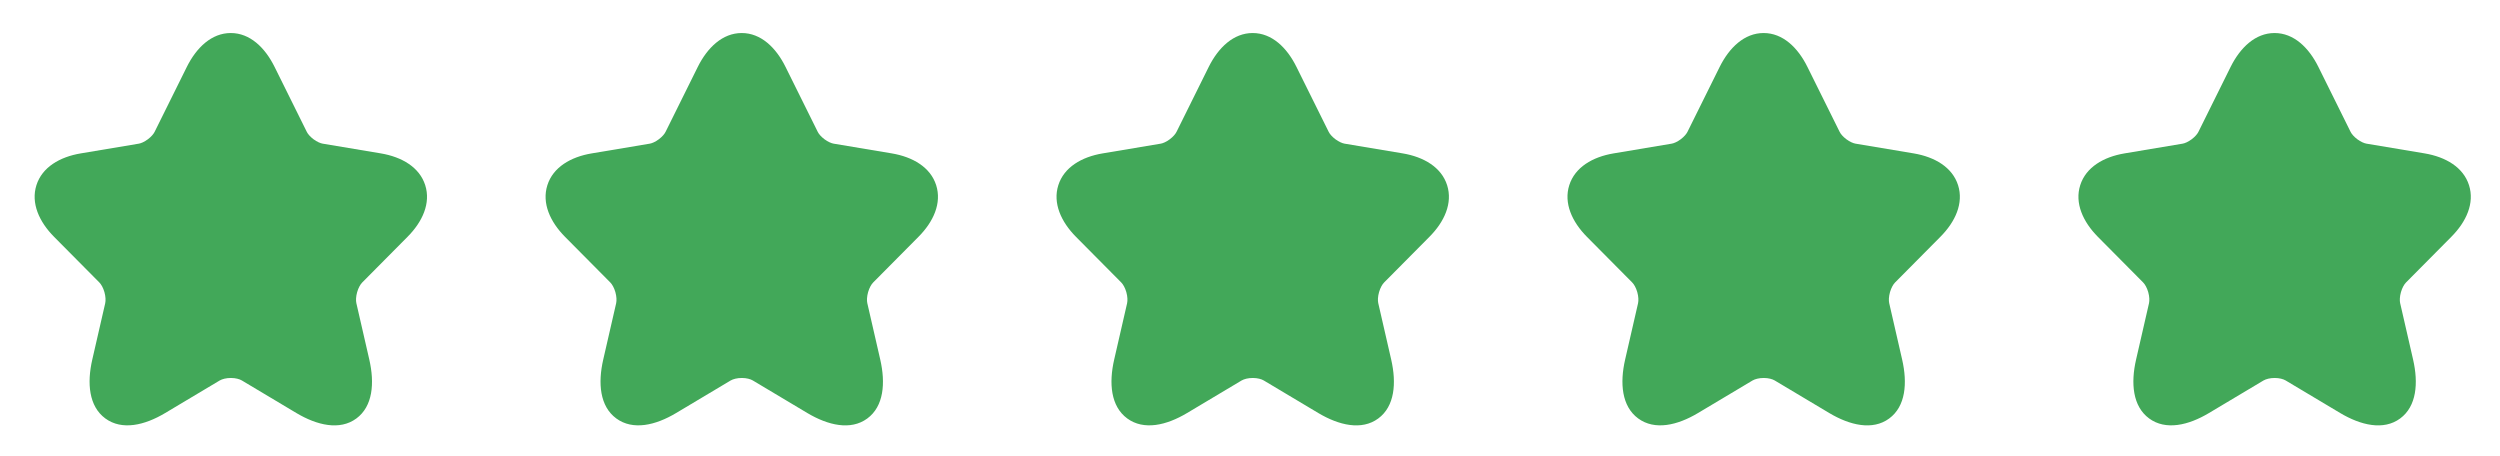
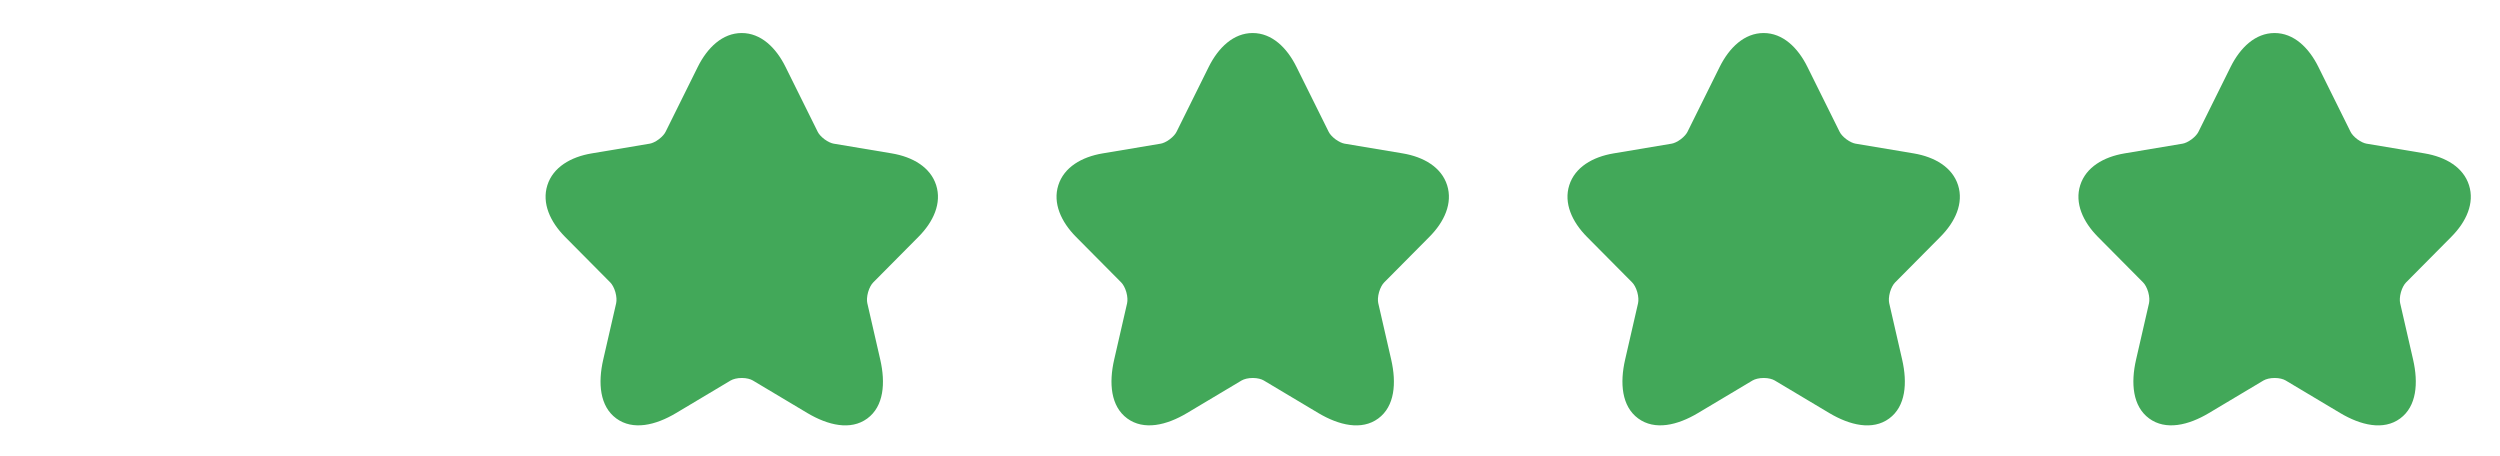
<svg xmlns="http://www.w3.org/2000/svg" width="137" height="25" viewBox="0 0 137 25" fill="none">
-   <path d="M12.646 1.81C13.695 1.81 14.522 2.603 15.05 3.672L16.812 7.225C16.865 7.335 16.992 7.49 17.182 7.632C17.372 7.773 17.559 7.851 17.681 7.872L20.871 8.406C22.023 8.6 22.989 9.165 23.302 10.148C23.615 11.131 23.156 12.152 22.328 12.982L22.327 12.983L19.849 15.481C19.751 15.58 19.641 15.767 19.572 16.009C19.503 16.251 19.497 16.471 19.528 16.613L19.529 16.615L20.238 19.706C20.532 20.992 20.434 22.267 19.527 22.934C18.617 23.603 17.373 23.307 16.242 22.634L13.253 20.849C13.127 20.774 12.911 20.713 12.651 20.713C12.393 20.713 12.173 20.773 12.039 20.851L12.037 20.852L9.053 22.633C7.924 23.309 6.682 23.6 5.771 22.93C4.865 22.263 4.762 20.99 5.057 19.705L5.766 16.615L5.766 16.613C5.797 16.471 5.791 16.251 5.723 16.009C5.654 15.767 5.544 15.58 5.446 15.481L2.966 12.981C2.143 12.151 1.685 11.13 1.996 10.149C2.308 9.165 3.271 8.6 4.424 8.406L7.611 7.872L7.612 7.872C7.729 7.852 7.913 7.775 8.102 7.633C8.293 7.491 8.42 7.335 8.473 7.225L8.476 7.22L10.236 3.671L10.236 3.67C10.769 2.601 11.598 1.81 12.646 1.81Z" fill="#42A859" />
  <path d="M40.646 1.81C41.695 1.81 42.522 2.603 43.05 3.672L44.812 7.225C44.865 7.335 44.992 7.49 45.182 7.632C45.372 7.773 45.559 7.851 45.681 7.872L48.871 8.406C50.023 8.6 50.989 9.165 51.302 10.148C51.615 11.131 51.156 12.152 50.328 12.982L50.327 12.983L47.849 15.481C47.751 15.58 47.641 15.767 47.572 16.009C47.503 16.251 47.497 16.471 47.528 16.613L47.529 16.615L48.238 19.706C48.532 20.992 48.434 22.267 47.527 22.934C46.617 23.603 45.373 23.307 44.242 22.634L41.253 20.849C41.127 20.774 40.911 20.713 40.651 20.713C40.393 20.713 40.173 20.773 40.039 20.851L40.037 20.852L37.053 22.633C35.924 23.309 34.682 23.6 33.771 22.93C32.864 22.263 32.762 20.99 33.057 19.705L33.766 16.615L33.766 16.613C33.797 16.471 33.791 16.251 33.723 16.009C33.654 15.767 33.544 15.58 33.446 15.481L30.966 12.981C30.143 12.151 29.685 11.13 29.996 10.149C30.308 9.165 31.271 8.6 32.424 8.406L35.611 7.872L35.612 7.872C35.729 7.852 35.913 7.775 36.102 7.633C36.293 7.491 36.42 7.335 36.473 7.225L36.476 7.22L38.236 3.671L38.236 3.67C38.769 2.601 39.598 1.81 40.646 1.81Z" fill="#42A859" />
  <path d="M68.646 1.81C69.695 1.81 70.522 2.603 71.049 3.672L72.812 7.225C72.865 7.335 72.992 7.49 73.182 7.632C73.372 7.773 73.559 7.851 73.681 7.872L76.871 8.406C78.023 8.6 78.989 9.165 79.302 10.148C79.615 11.131 79.156 12.152 78.328 12.982L78.327 12.983L75.849 15.481C75.751 15.58 75.641 15.767 75.572 16.009C75.503 16.251 75.497 16.471 75.528 16.613L75.529 16.615L76.238 19.706C76.532 20.992 76.434 22.267 75.527 22.934C74.617 23.603 73.373 23.307 72.243 22.634L69.253 20.849C69.127 20.774 68.911 20.713 68.651 20.713C68.393 20.713 68.173 20.773 68.039 20.851L68.037 20.852L65.053 22.633C63.924 23.309 62.682 23.6 61.771 22.93C60.864 22.263 60.762 20.99 61.057 19.705L61.766 16.615L61.766 16.613C61.797 16.471 61.791 16.251 61.723 16.009C61.654 15.767 61.544 15.58 61.446 15.481L58.966 12.981C58.143 12.151 57.685 11.13 57.996 10.149C58.308 9.165 59.272 8.6 60.424 8.406L63.611 7.872L63.612 7.872C63.729 7.852 63.913 7.775 64.103 7.633C64.293 7.491 64.42 7.335 64.473 7.225L64.476 7.22L66.236 3.671L66.236 3.67C66.769 2.601 67.598 1.81 68.646 1.81Z" fill="#42A859" />
  <path d="M96.646 1.81C97.695 1.81 98.522 2.603 99.049 3.672L100.812 7.225C100.865 7.335 100.992 7.49 101.182 7.632C101.372 7.773 101.559 7.851 101.681 7.872L104.871 8.406C106.023 8.6 106.989 9.165 107.302 10.148C107.615 11.131 107.156 12.152 106.328 12.982L106.327 12.983L103.849 15.481C103.751 15.58 103.641 15.767 103.572 16.009C103.503 16.251 103.497 16.471 103.528 16.613L103.529 16.615L104.238 19.706C104.532 20.992 104.434 22.267 103.527 22.934C102.617 23.603 101.373 23.307 100.243 22.634L97.253 20.849C97.127 20.774 96.911 20.713 96.651 20.713C96.393 20.713 96.173 20.773 96.039 20.851L96.037 20.852L93.053 22.633C91.924 23.309 90.682 23.6 89.771 22.93C88.865 22.263 88.762 20.99 89.057 19.705L89.766 16.615L89.766 16.613C89.797 16.471 89.791 16.251 89.723 16.009C89.654 15.767 89.544 15.58 89.446 15.481L86.966 12.981C86.143 12.151 85.685 11.13 85.996 10.149C86.308 9.165 87.272 8.6 88.424 8.406L91.611 7.872L91.612 7.872C91.729 7.852 91.913 7.775 92.103 7.633C92.293 7.491 92.42 7.335 92.473 7.225L92.476 7.22L94.236 3.671L94.236 3.67C94.769 2.601 95.598 1.81 96.646 1.81Z" fill="#42A859" />
  <path d="M124.646 1.81C125.695 1.81 126.522 2.603 127.05 3.672L128.812 7.225C128.865 7.335 128.992 7.49 129.182 7.632C129.372 7.773 129.559 7.851 129.681 7.872L132.871 8.406C134.023 8.6 134.989 9.165 135.302 10.148C135.615 11.131 135.156 12.152 134.328 12.982L134.327 12.983L131.849 15.481C131.751 15.58 131.641 15.767 131.572 16.009C131.503 16.251 131.497 16.471 131.528 16.613L131.529 16.615L132.238 19.706C132.532 20.992 132.434 22.267 131.527 22.934C130.617 23.603 129.373 23.307 128.243 22.634L125.253 20.849C125.127 20.774 124.911 20.713 124.651 20.713C124.393 20.713 124.173 20.773 124.039 20.851L124.037 20.852L121.053 22.633C119.924 23.309 118.682 23.6 117.771 22.93C116.865 22.263 116.762 20.99 117.057 19.705L117.766 16.615L117.766 16.613C117.797 16.471 117.791 16.251 117.723 16.009C117.654 15.767 117.544 15.58 117.446 15.481L114.966 12.981C114.143 12.151 113.685 11.13 113.996 10.149C114.308 9.165 115.271 8.6 116.424 8.406L119.611 7.872L119.612 7.872C119.729 7.852 119.913 7.775 120.103 7.633C120.293 7.491 120.42 7.335 120.473 7.225L120.476 7.22L122.236 3.671L122.236 3.67C122.769 2.601 123.598 1.81 124.646 1.81Z" fill="#42A859" />
</svg>